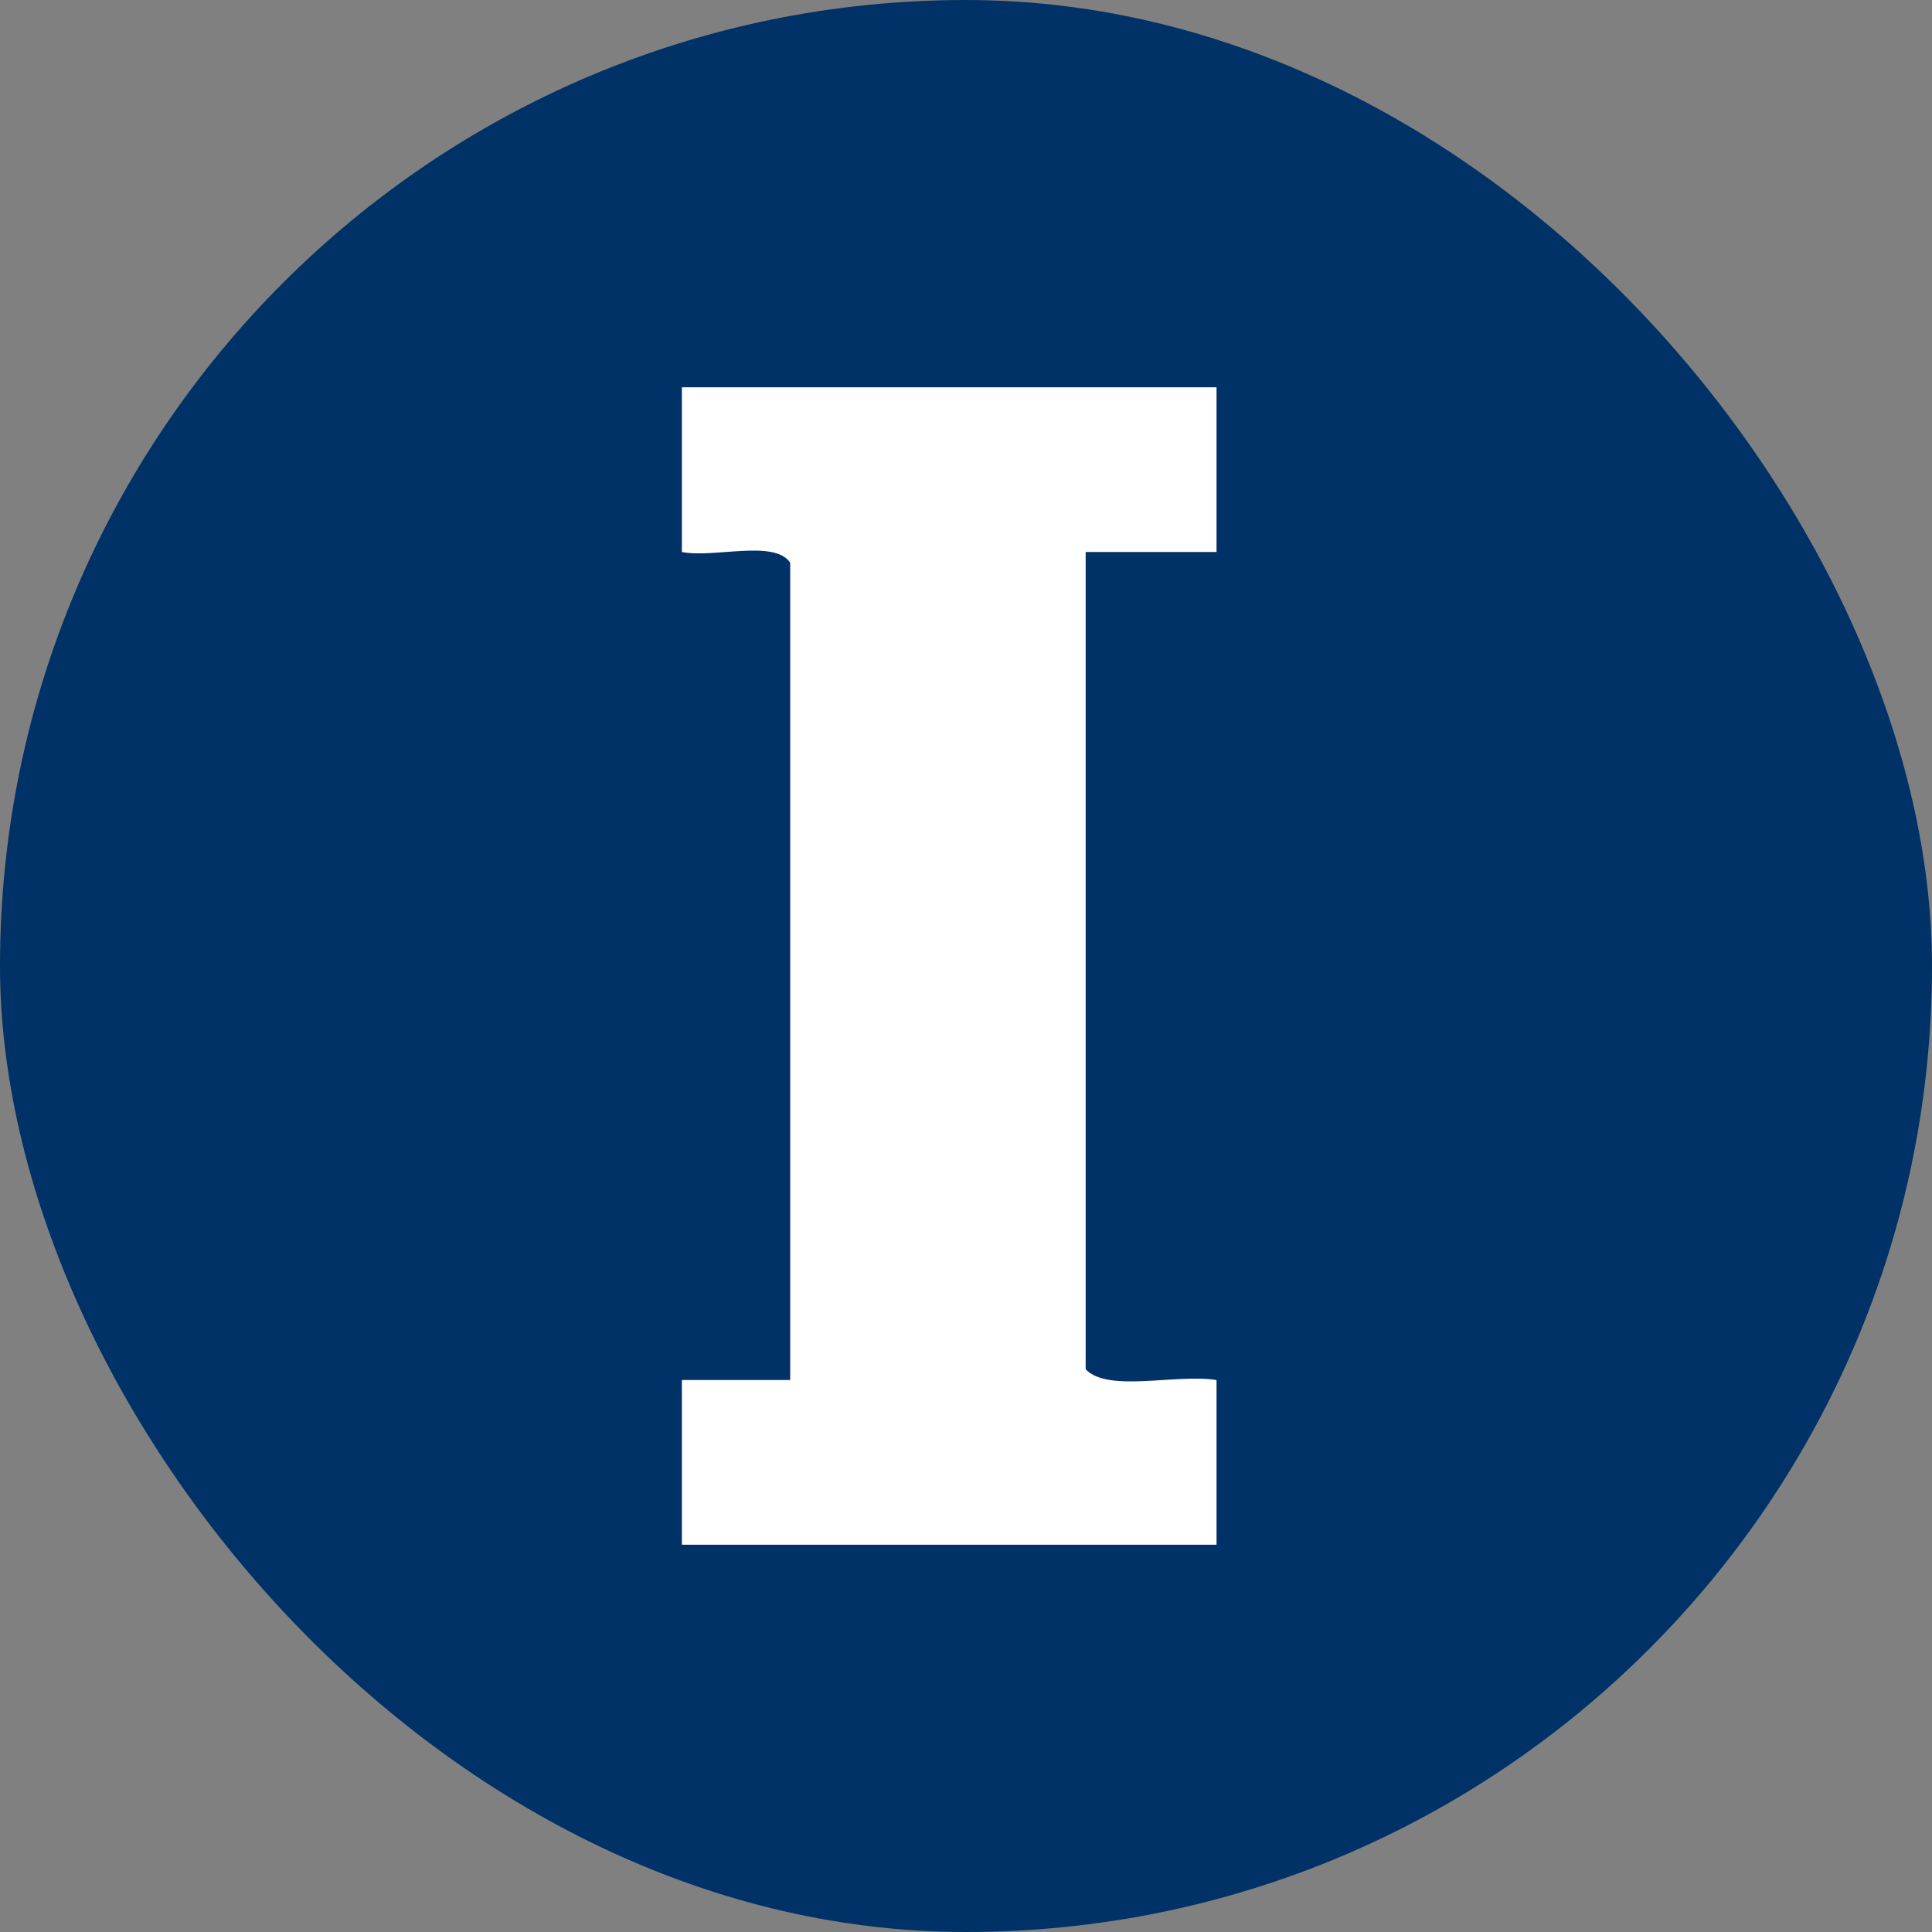
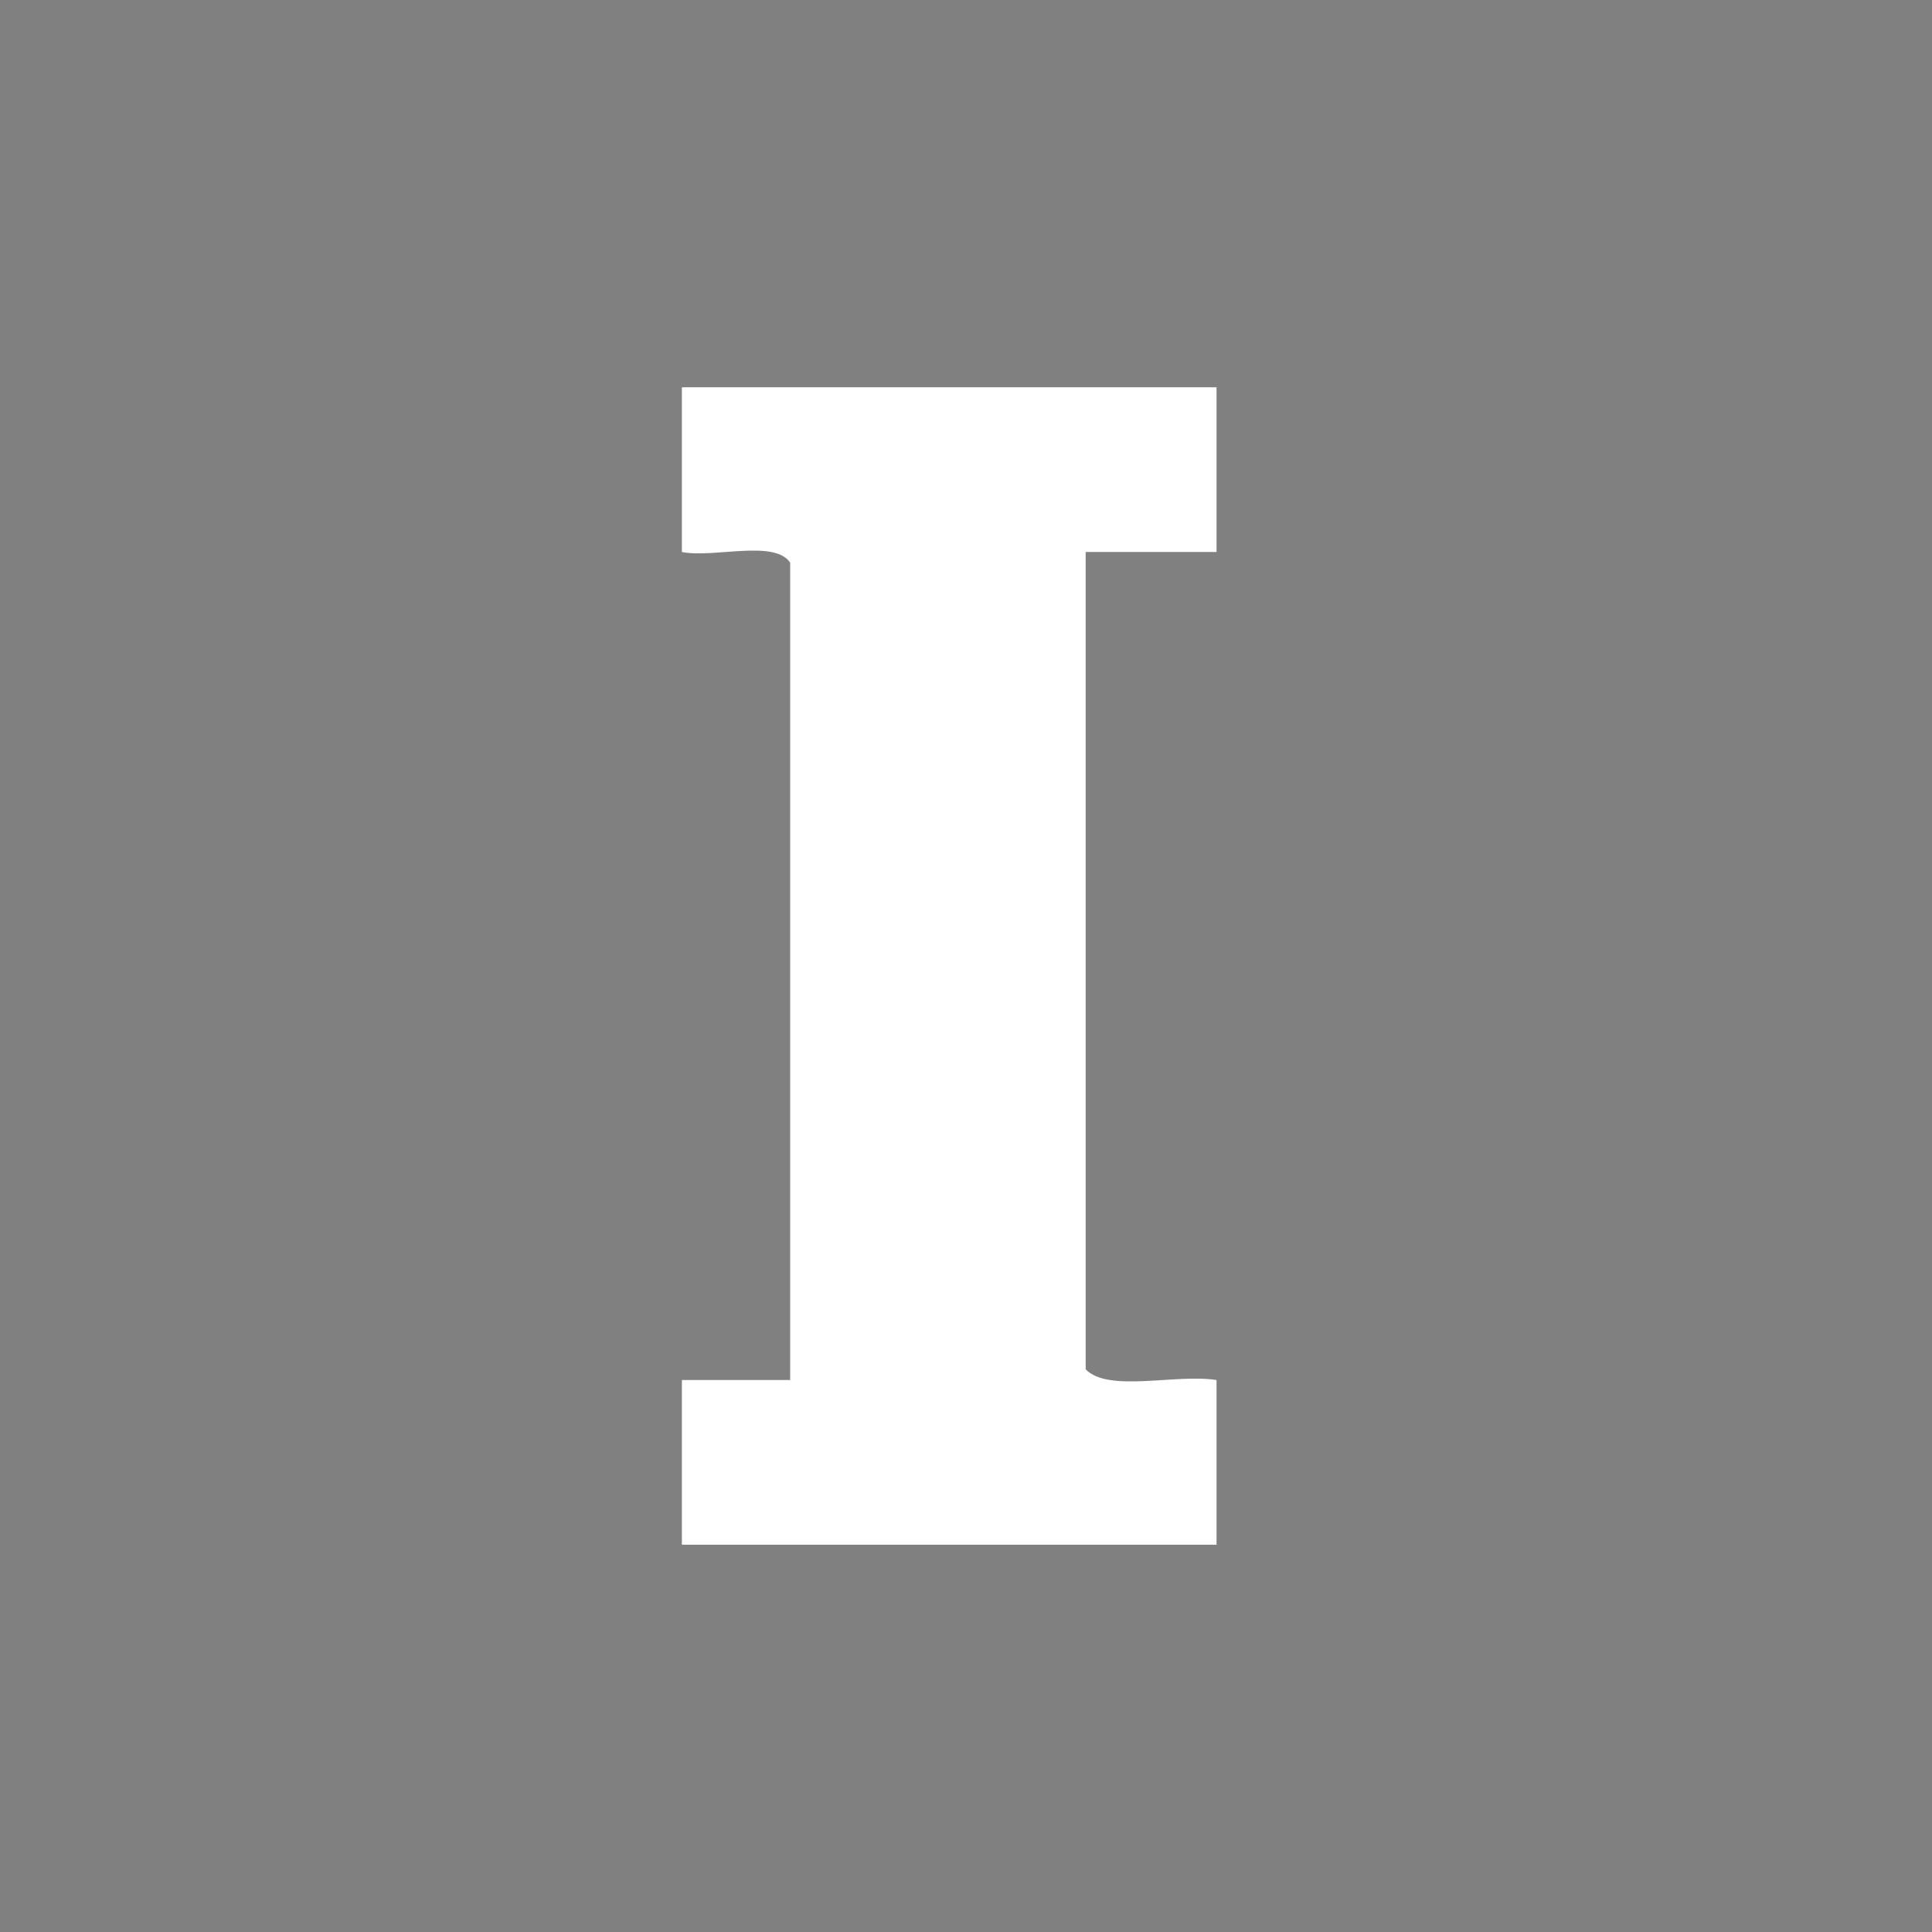
<svg xmlns="http://www.w3.org/2000/svg" width="34" height="34" viewBox="0 0 34 34" fill="none">
  <rect x="0" y="0" width="34" height="34" fill="#808080" stroke="none" />
-   <rect width="34" height="34" rx="17" fill="#003267" />
  <path fill-rule="evenodd" clip-rule="evenodd" d="M12 6.815H21.409V9.714H19.106V24.098C19.503 24.512 20.694 24.173 21.409 24.286V27.185H12V24.286H13.906V9.902C13.628 9.488 12.556 9.827 12 9.714V6.815Z" fill="white" />
</svg>